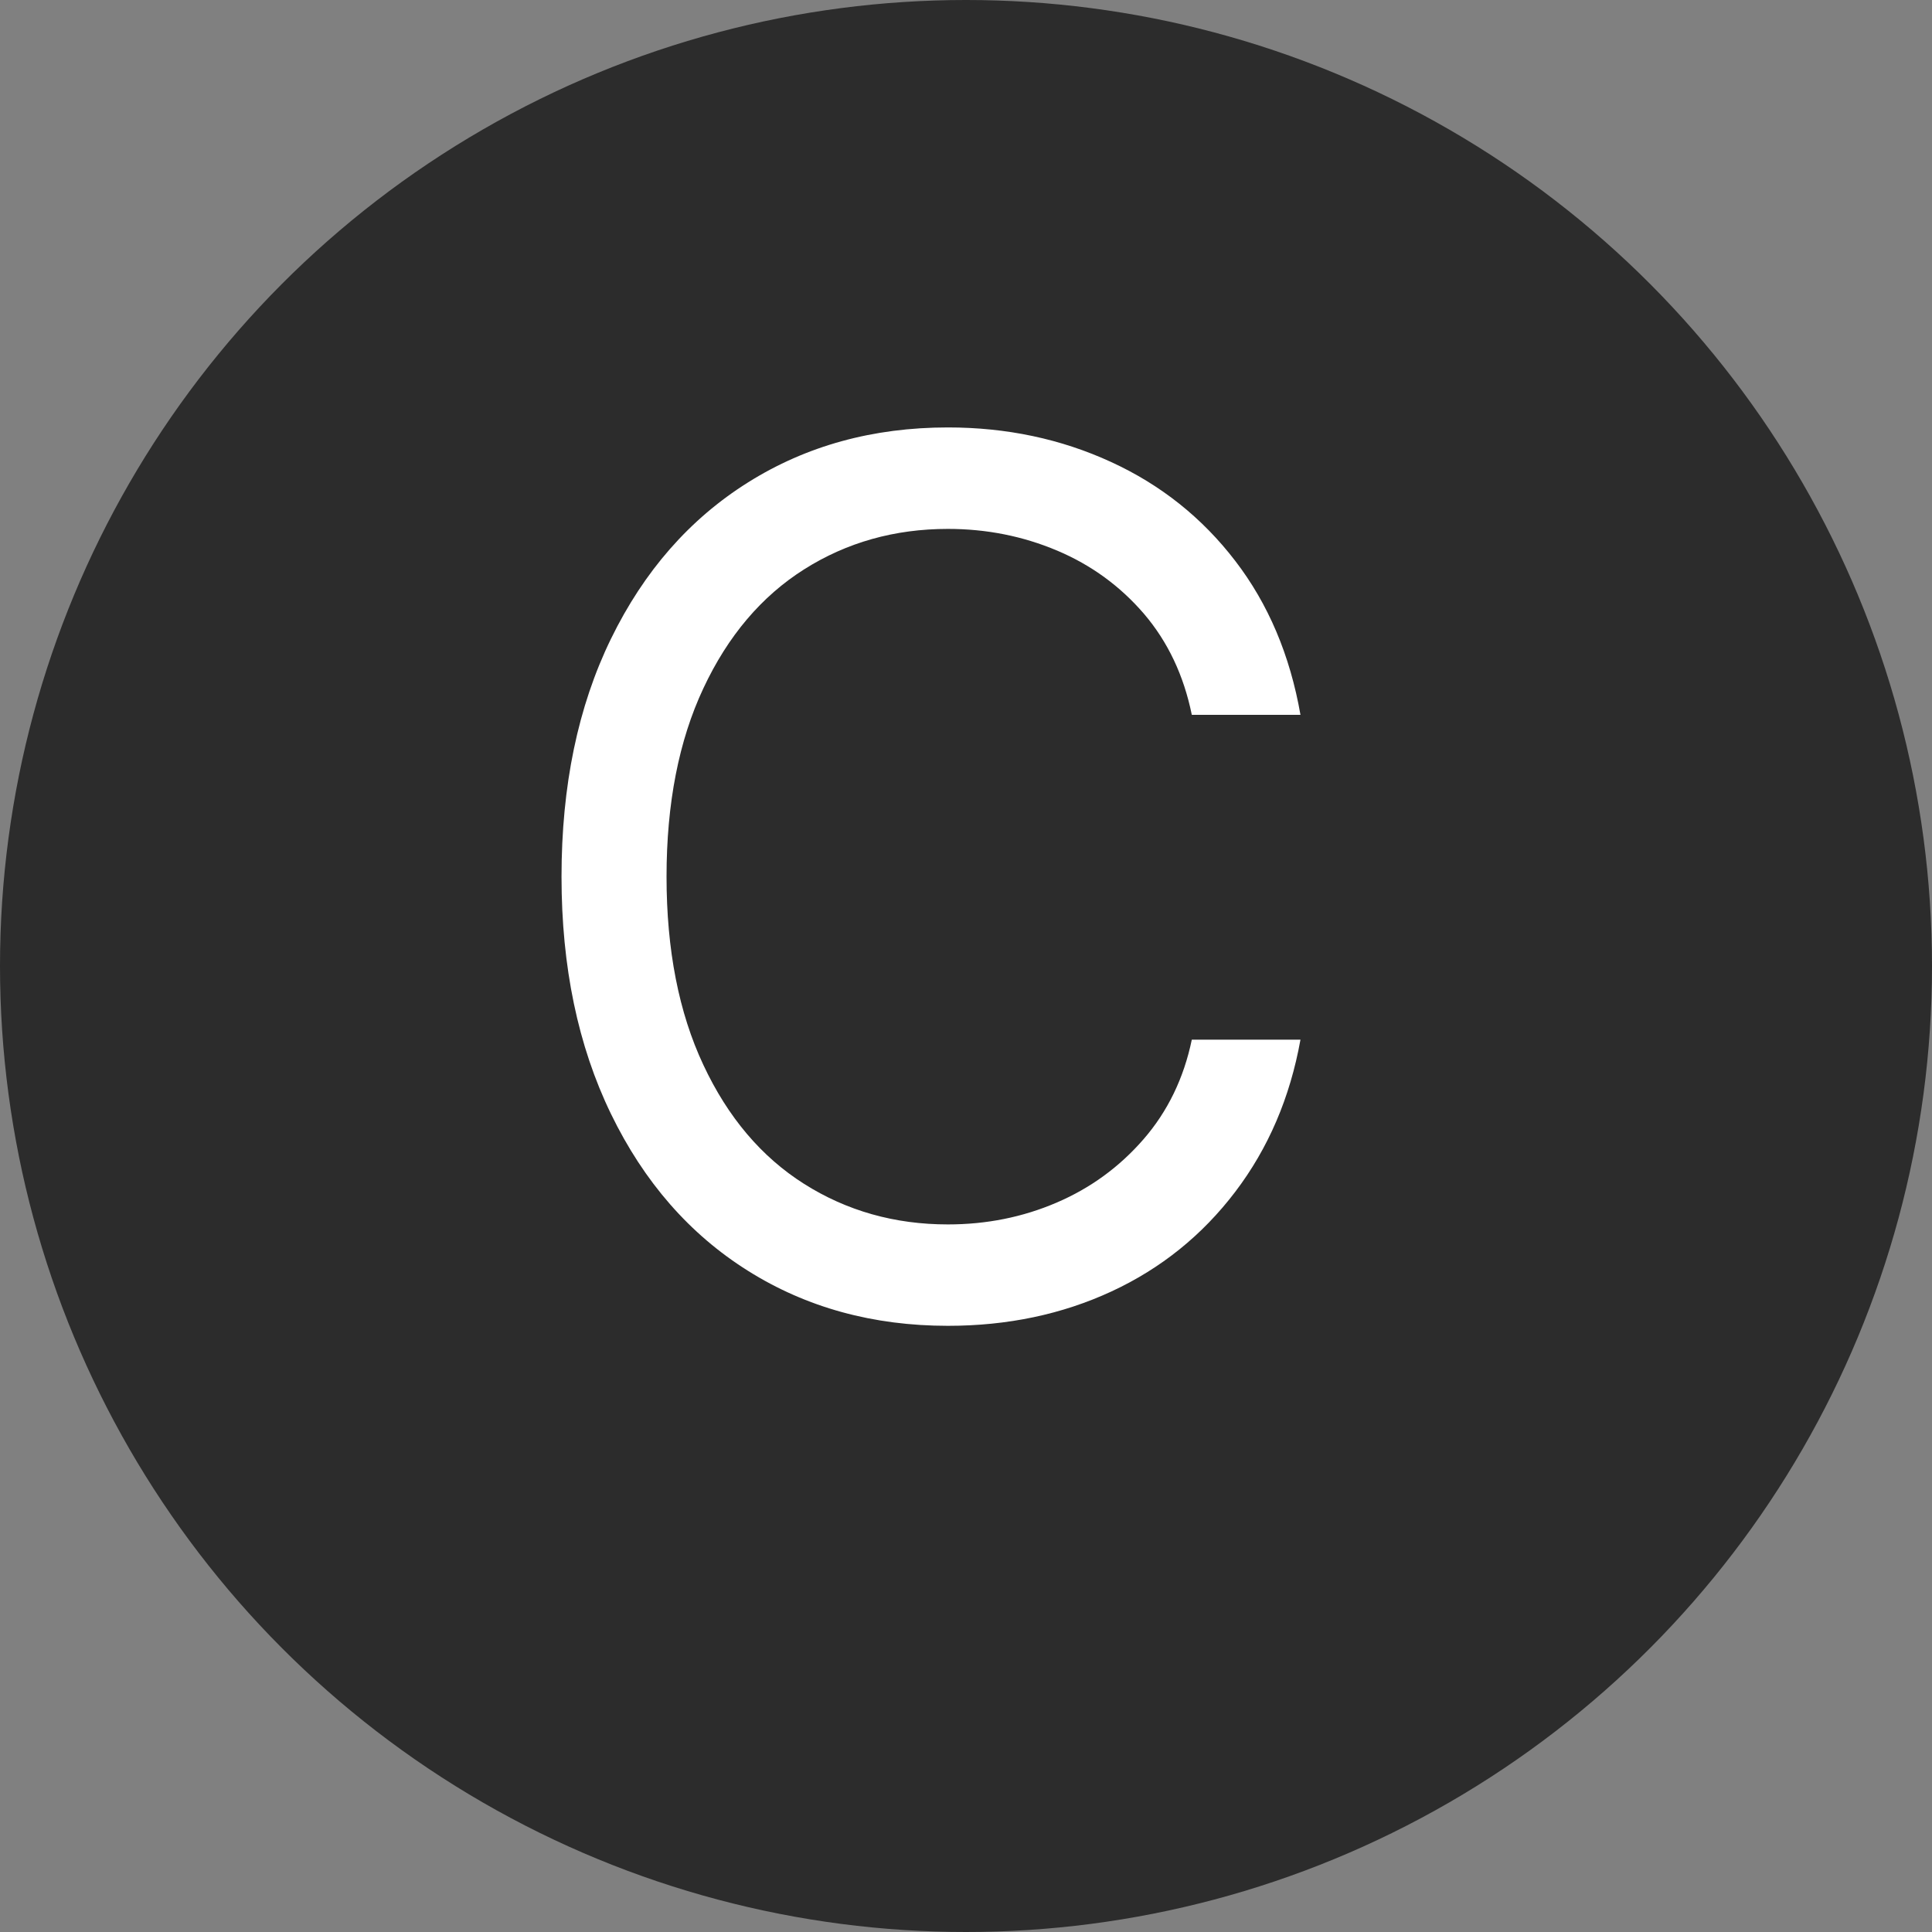
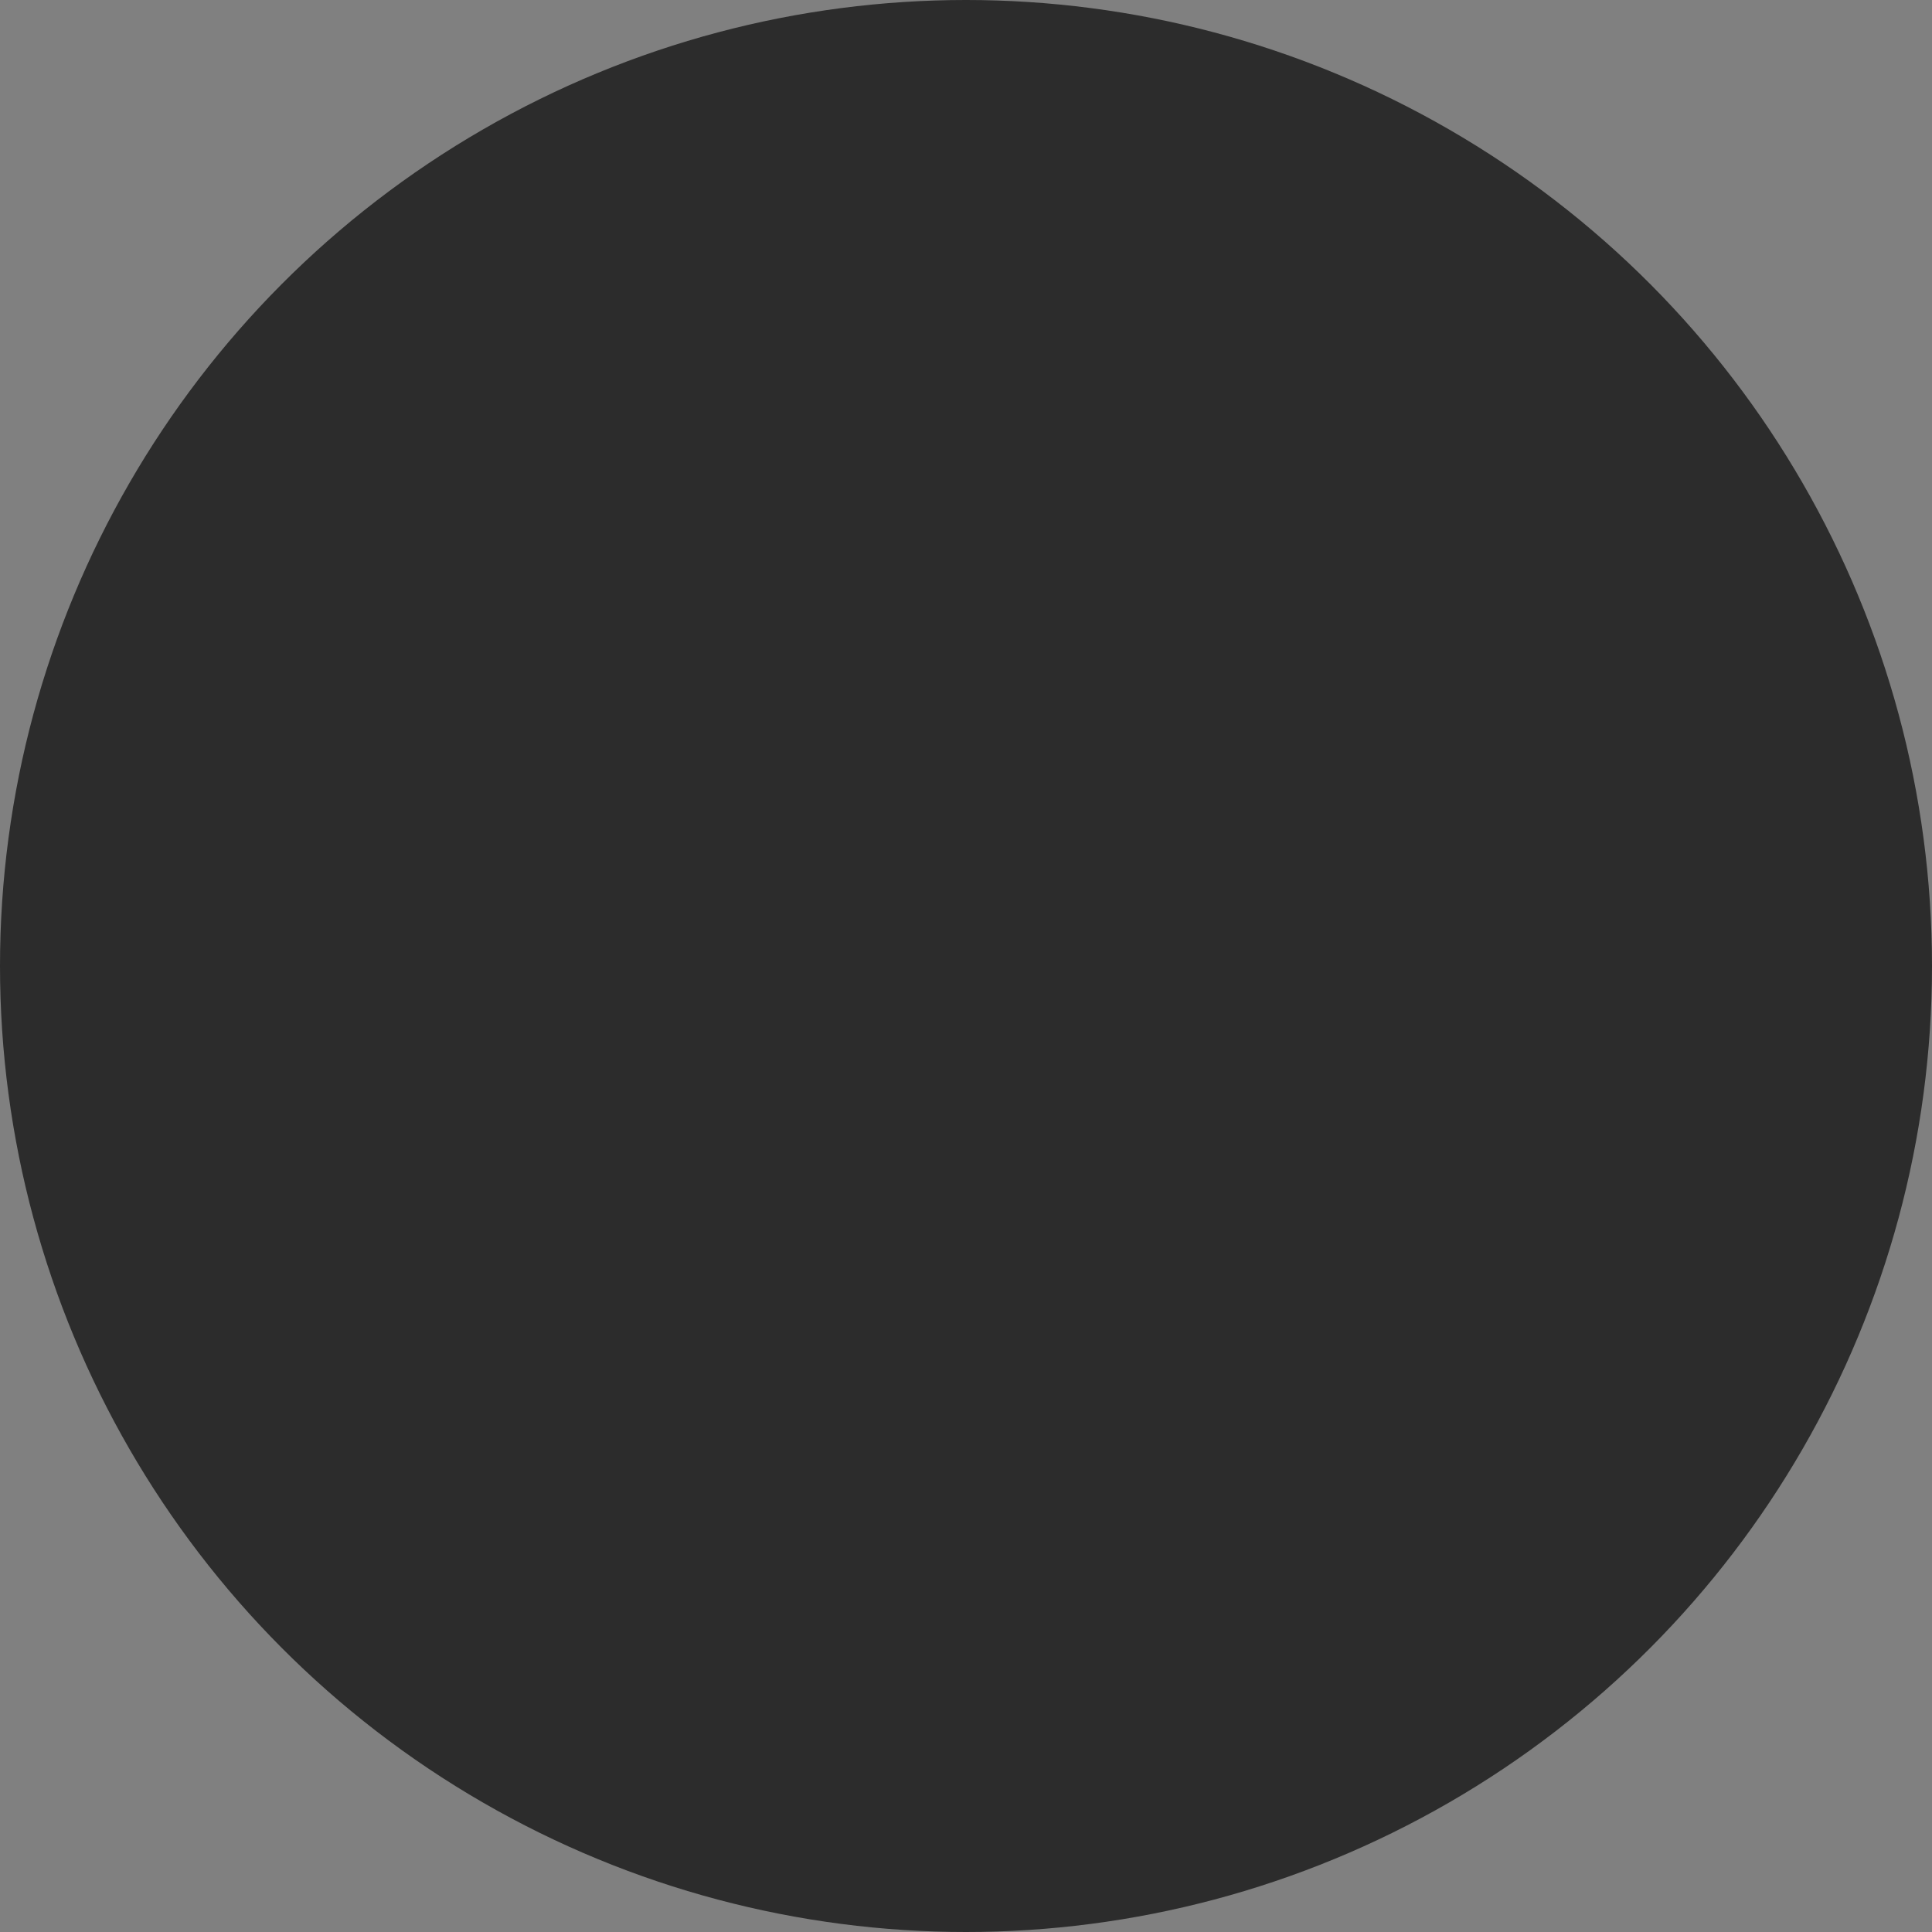
<svg xmlns="http://www.w3.org/2000/svg" width="25" height="25" viewBox="0 0 25 25" fill="none">
  <rect x="0" y="0" width="25" height="25" fill="#808080" stroke="none" />
  <circle cx="12.5" cy="12.5" r="12.5" fill="#2C2C2C" />
-   <path d="M15.422 9.25C15.318 8.74 15.112 8.305 14.805 7.945C14.497 7.586 14.122 7.312 13.68 7.125C13.237 6.938 12.766 6.844 12.266 6.844C11.578 6.844 10.958 7.018 10.406 7.367C9.854 7.716 9.419 8.229 9.102 8.906C8.784 9.583 8.625 10.396 8.625 11.344C8.625 12.292 8.784 13.104 9.102 13.781C9.419 14.458 9.854 14.971 10.406 15.32C10.958 15.669 11.578 15.844 12.266 15.844C12.766 15.844 13.234 15.75 13.672 15.562C14.109 15.375 14.484 15.102 14.797 14.742C15.109 14.383 15.318 13.953 15.422 13.453H16.828C16.693 14.203 16.412 14.859 15.984 15.422C15.557 15.984 15.023 16.414 14.383 16.711C13.742 17.008 13.037 17.156 12.266 17.156C11.297 17.156 10.435 16.919 9.68 16.445C8.924 15.971 8.333 15.294 7.906 14.414C7.479 13.534 7.266 12.51 7.266 11.344C7.266 10.167 7.479 9.141 7.906 8.266C8.333 7.391 8.924 6.716 9.68 6.242C10.435 5.768 11.297 5.531 12.266 5.531C13.026 5.531 13.729 5.68 14.375 5.977C15.021 6.273 15.557 6.701 15.984 7.258C16.412 7.815 16.693 8.479 16.828 9.25H15.422Z" fill="white" />
</svg>